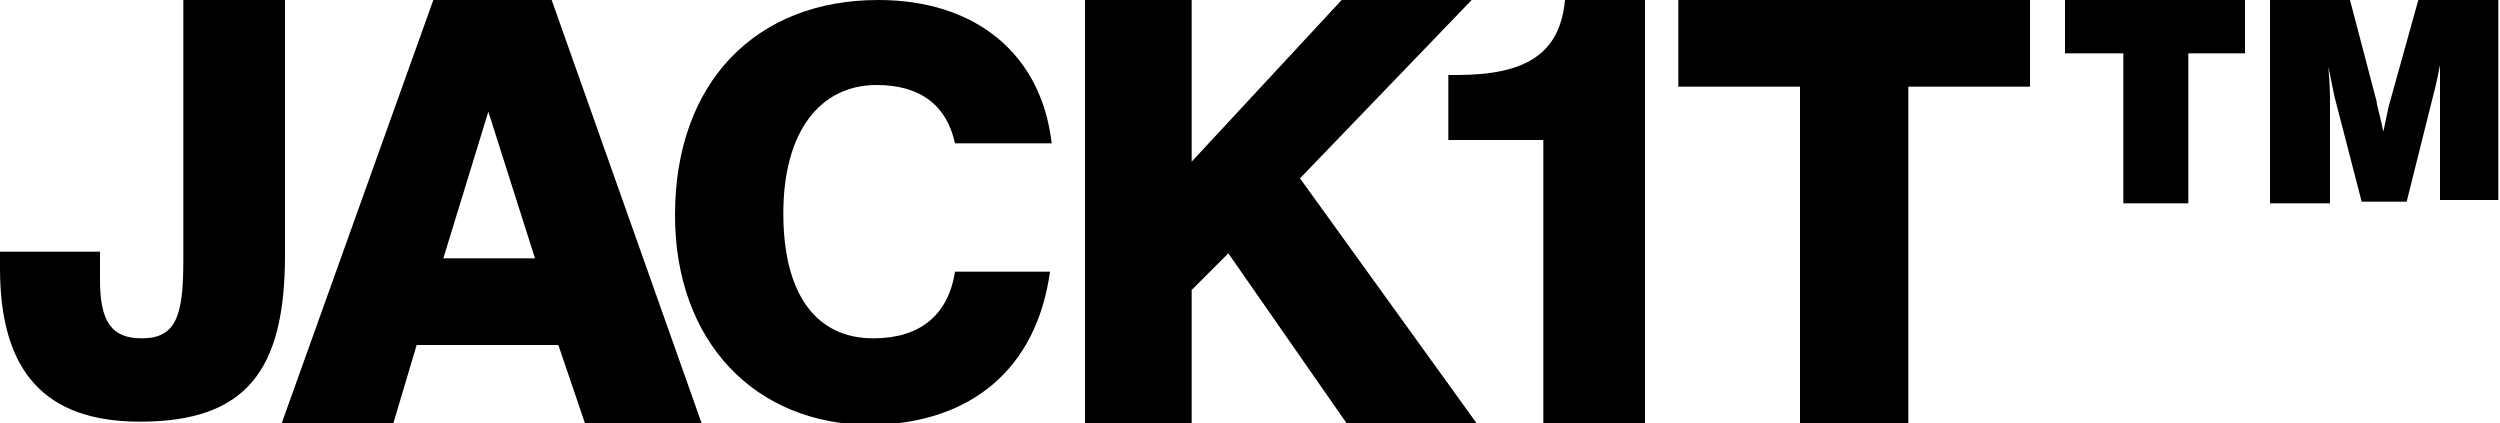
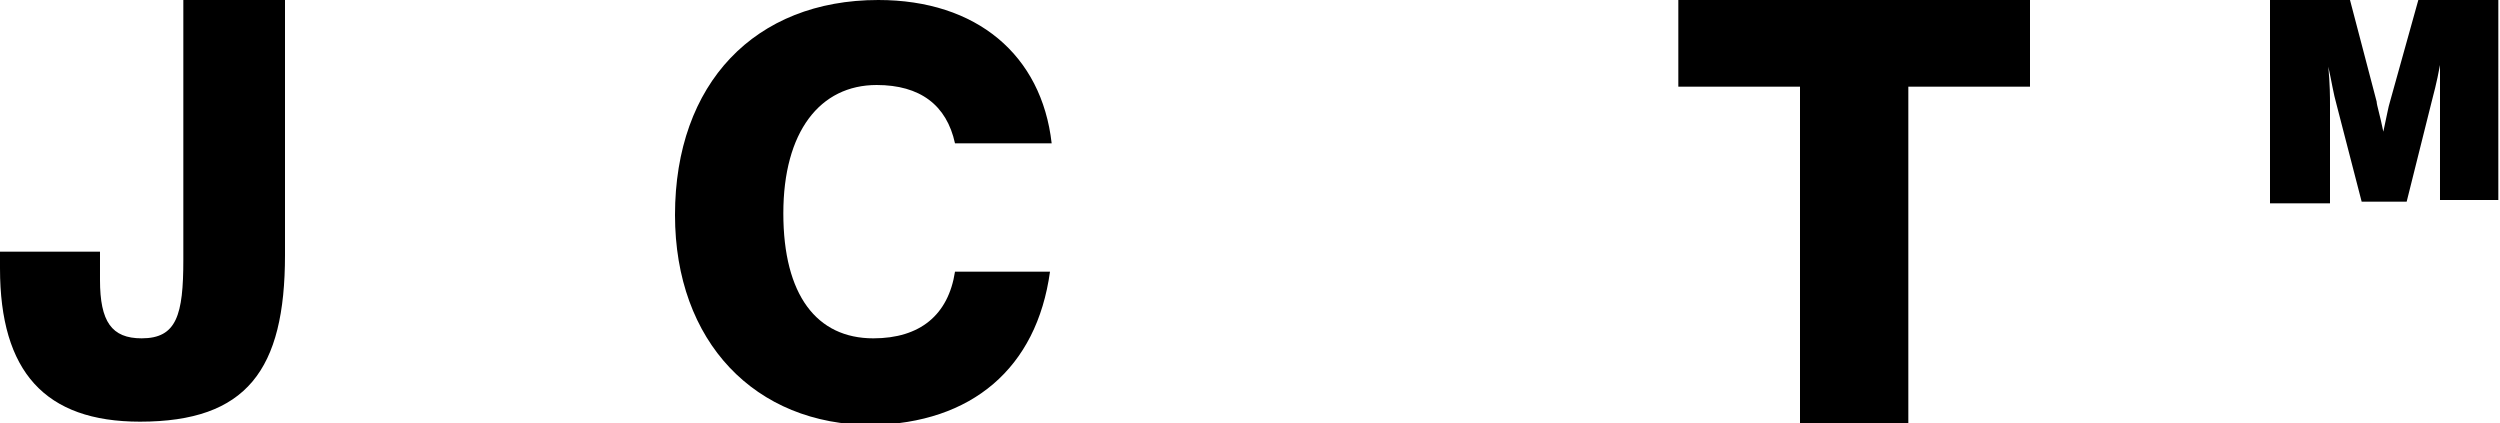
<svg xmlns="http://www.w3.org/2000/svg" version="1.1" id="Layer_1" x="0px" y="0px" viewBox="0 0 150 25.4" style="enable-background:new 0 0 150 25.4;" xml:space="preserve">
  <style type="text/css">
	.st0{fill-rule:evenodd;clip-rule:evenodd;}
</style>
  <g id="Jack1t" transform="translate(0)">
-     <path id="Path_175" class="st0" d="M127.4,12.2h3.9v-9h3.4V0h-10.8v3.2h3.5L127.4,12.2z" />
    <path id="Path_176" class="st0" d="M139.8,12.2V6.3c0-0.5,0-1.2-0.1-2.3c0.2,0.9,0.3,1.6,0.5,2.3l1.5,5.8h2.7l1.5-6   c0.1-0.4,0.3-1.1,0.5-2.2c0,1.1,0,1.8,0,2.1l0,6h3.5V0h-4.8l-1.7,6.1c-0.1,0.3-0.2,0.9-0.4,1.8c-0.2-1-0.4-1.6-0.4-1.8L141,0h-4.8   v12.2H139.8z" />
    <path id="Path_177" class="st0" d="M0,15.1c0,0.3,0,0.7,0,1c0,6.2,2.7,9.2,8.4,9.2c6.4,0,8.7-3.1,8.7-10V0H11v15.6   c0,3.3-0.4,4.7-2.5,4.7c-1.8,0-2.5-1-2.5-3.5v-1.7L0,15.1z" />
-     <path id="Path_178" class="st0" d="M26.6,15.5l2.7-8.8l2.8,8.8H26.6z M26,0l-9.1,25.4h6.7l1.4-4.7h8.5l1.6,4.7h7L33.1,0L26,0z" />
    <path id="Path_179" class="st0" d="M63,16.3h-5.7c-0.4,2.6-2.1,4-4.9,4c-3.4,0-5.4-2.6-5.4-7.5c0-4.9,2.2-7.7,5.6-7.7   c2.6,0,4.2,1.2,4.7,3.5h5.8C62.5,3.3,58.6,0,52.7,0c-7.4,0-12.2,5-12.2,12.9c0,7.6,4.8,12.6,11.8,12.6C58.3,25.4,62.2,22.1,63,16.3   z" />
-     <path id="Path_180" class="st0" d="M92.6,25.4h6.1V0h-4.8c-0.3,3.2-2.3,4.5-6.5,4.5h-0.5v3.9h5.7V25.4z" />
-     <path id="Path_181" class="st0" d="M65.1,25.4h6.4v-8l2.2-2.2l7.1,10.2h7.8L78,10.7L88.3,0h-7.8l-9,9.7V0h-6.4L65.1,25.4z" />
    <path id="Path_182" class="st0" d="M108,25.4h6.5V5.2h7.3V0h-21.1v5.2h7.3L108,25.4z" />
  </g>
</svg>